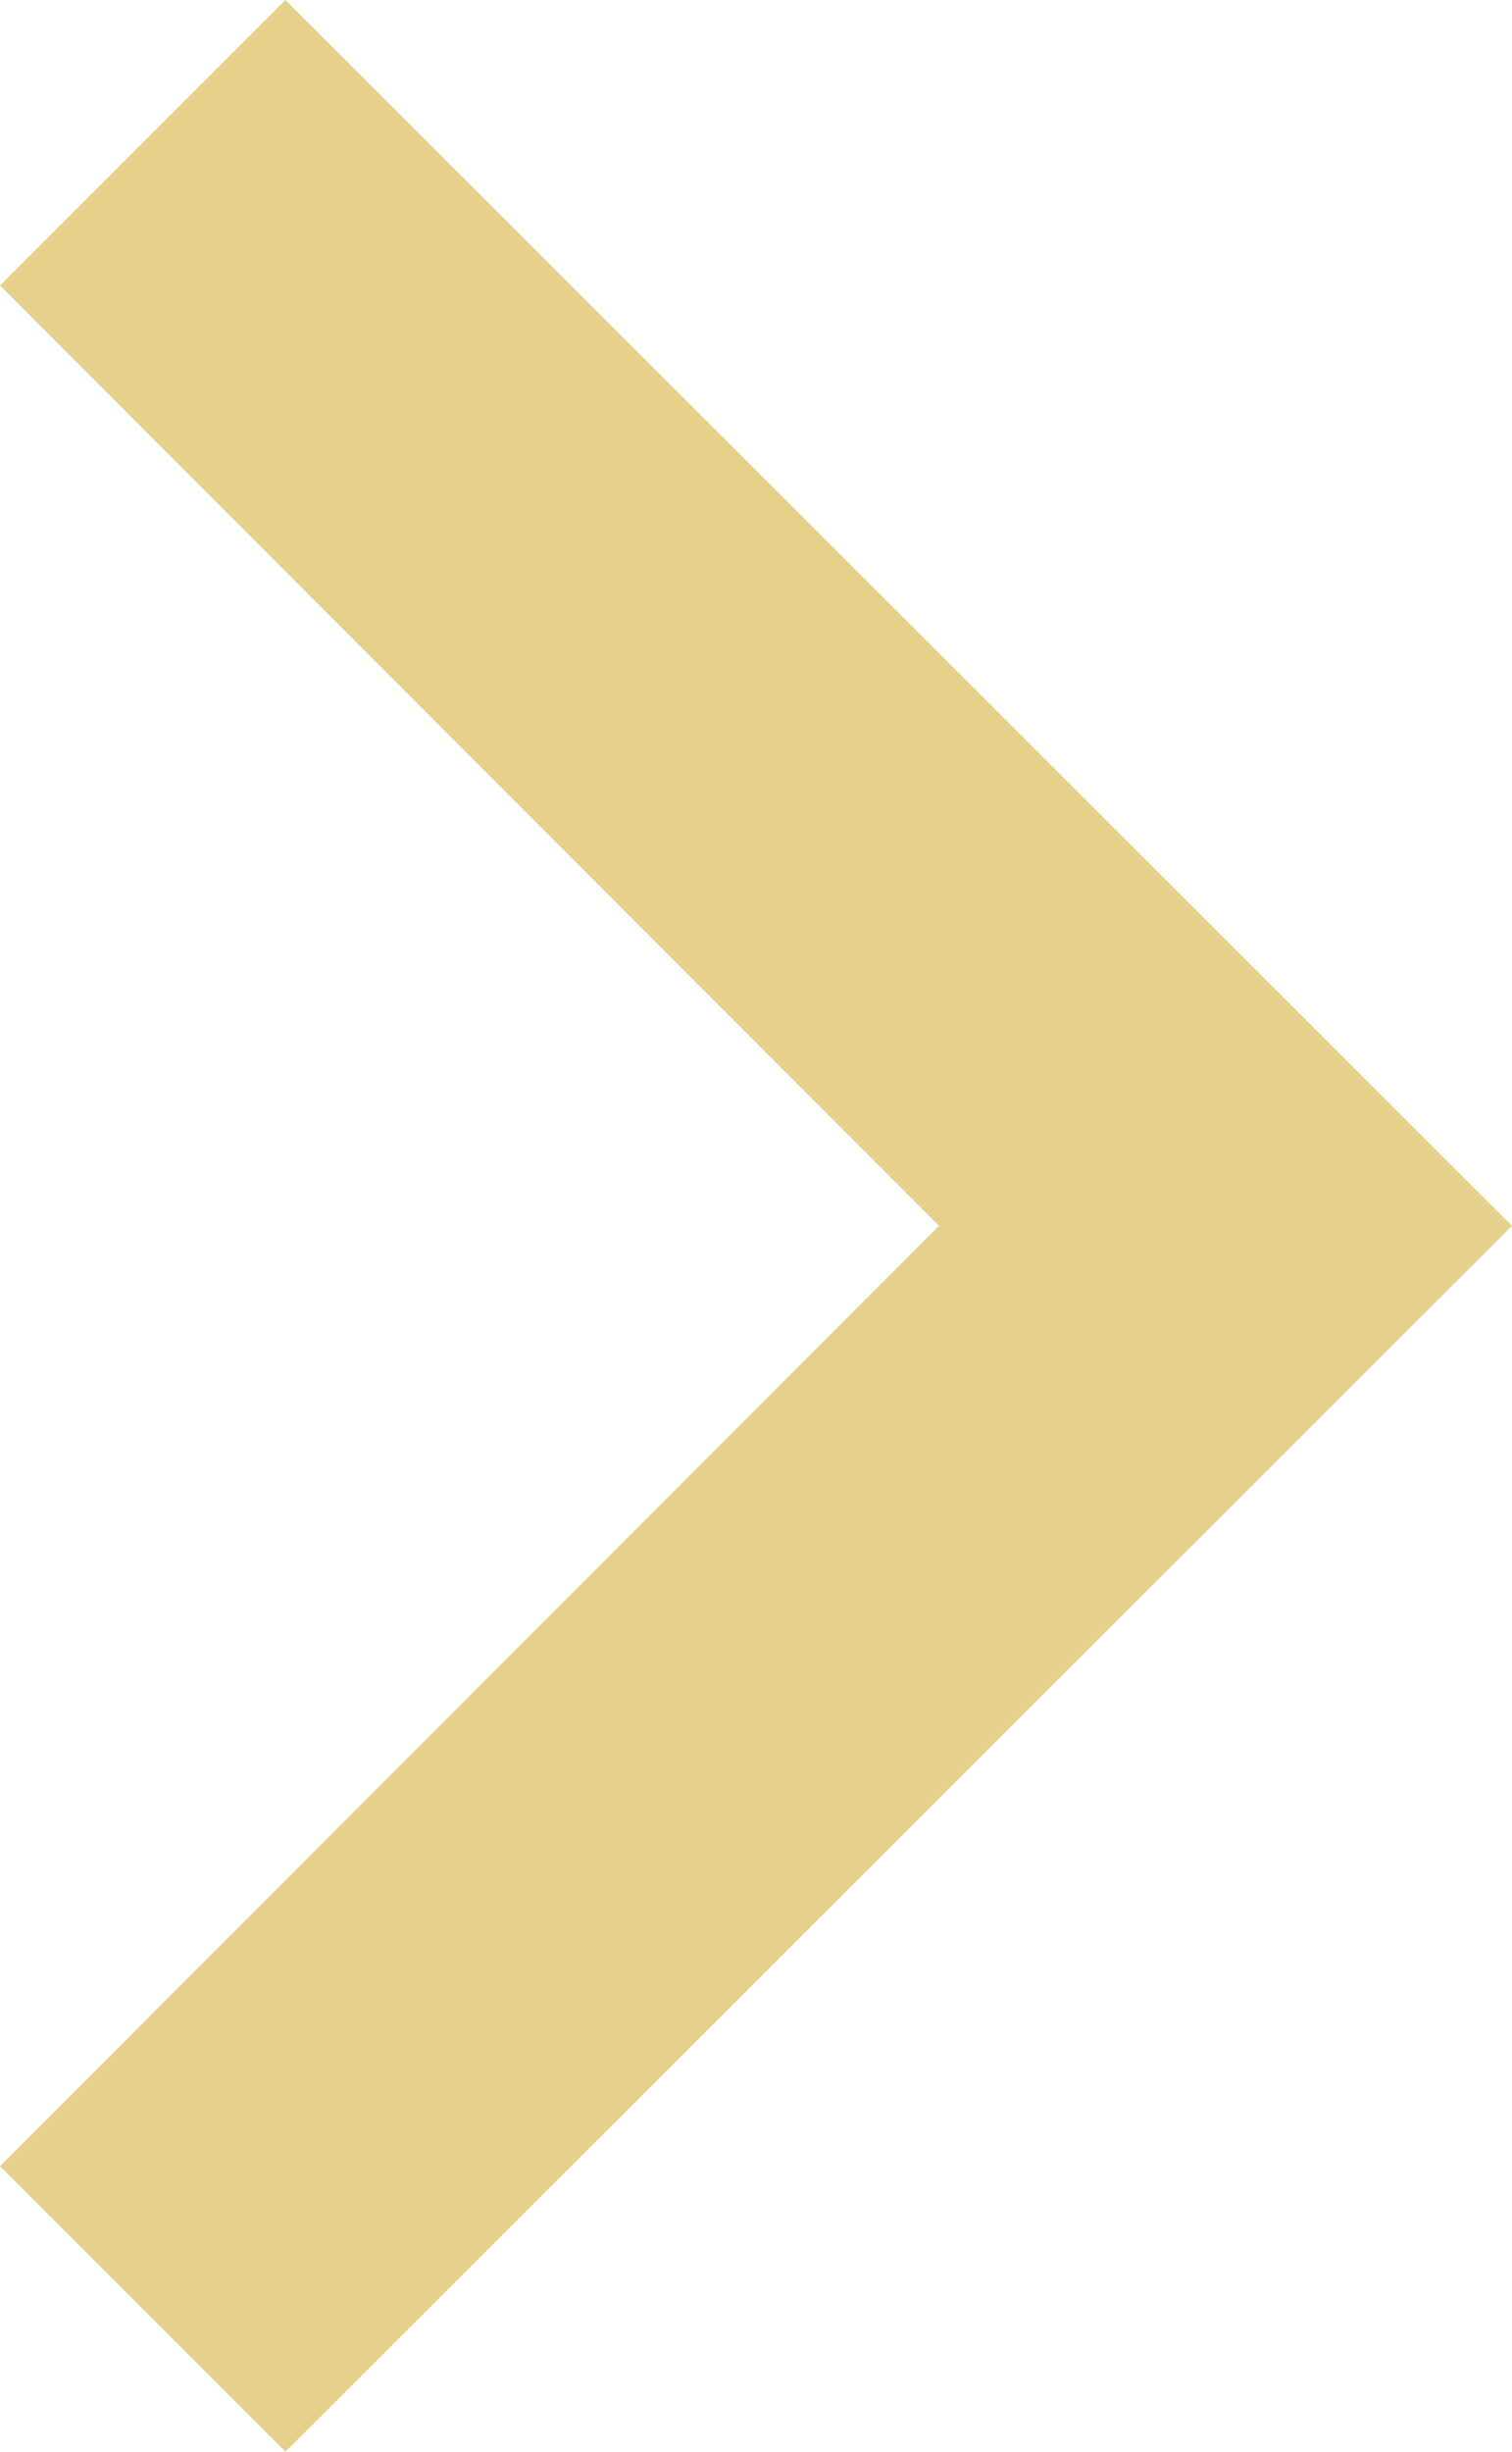
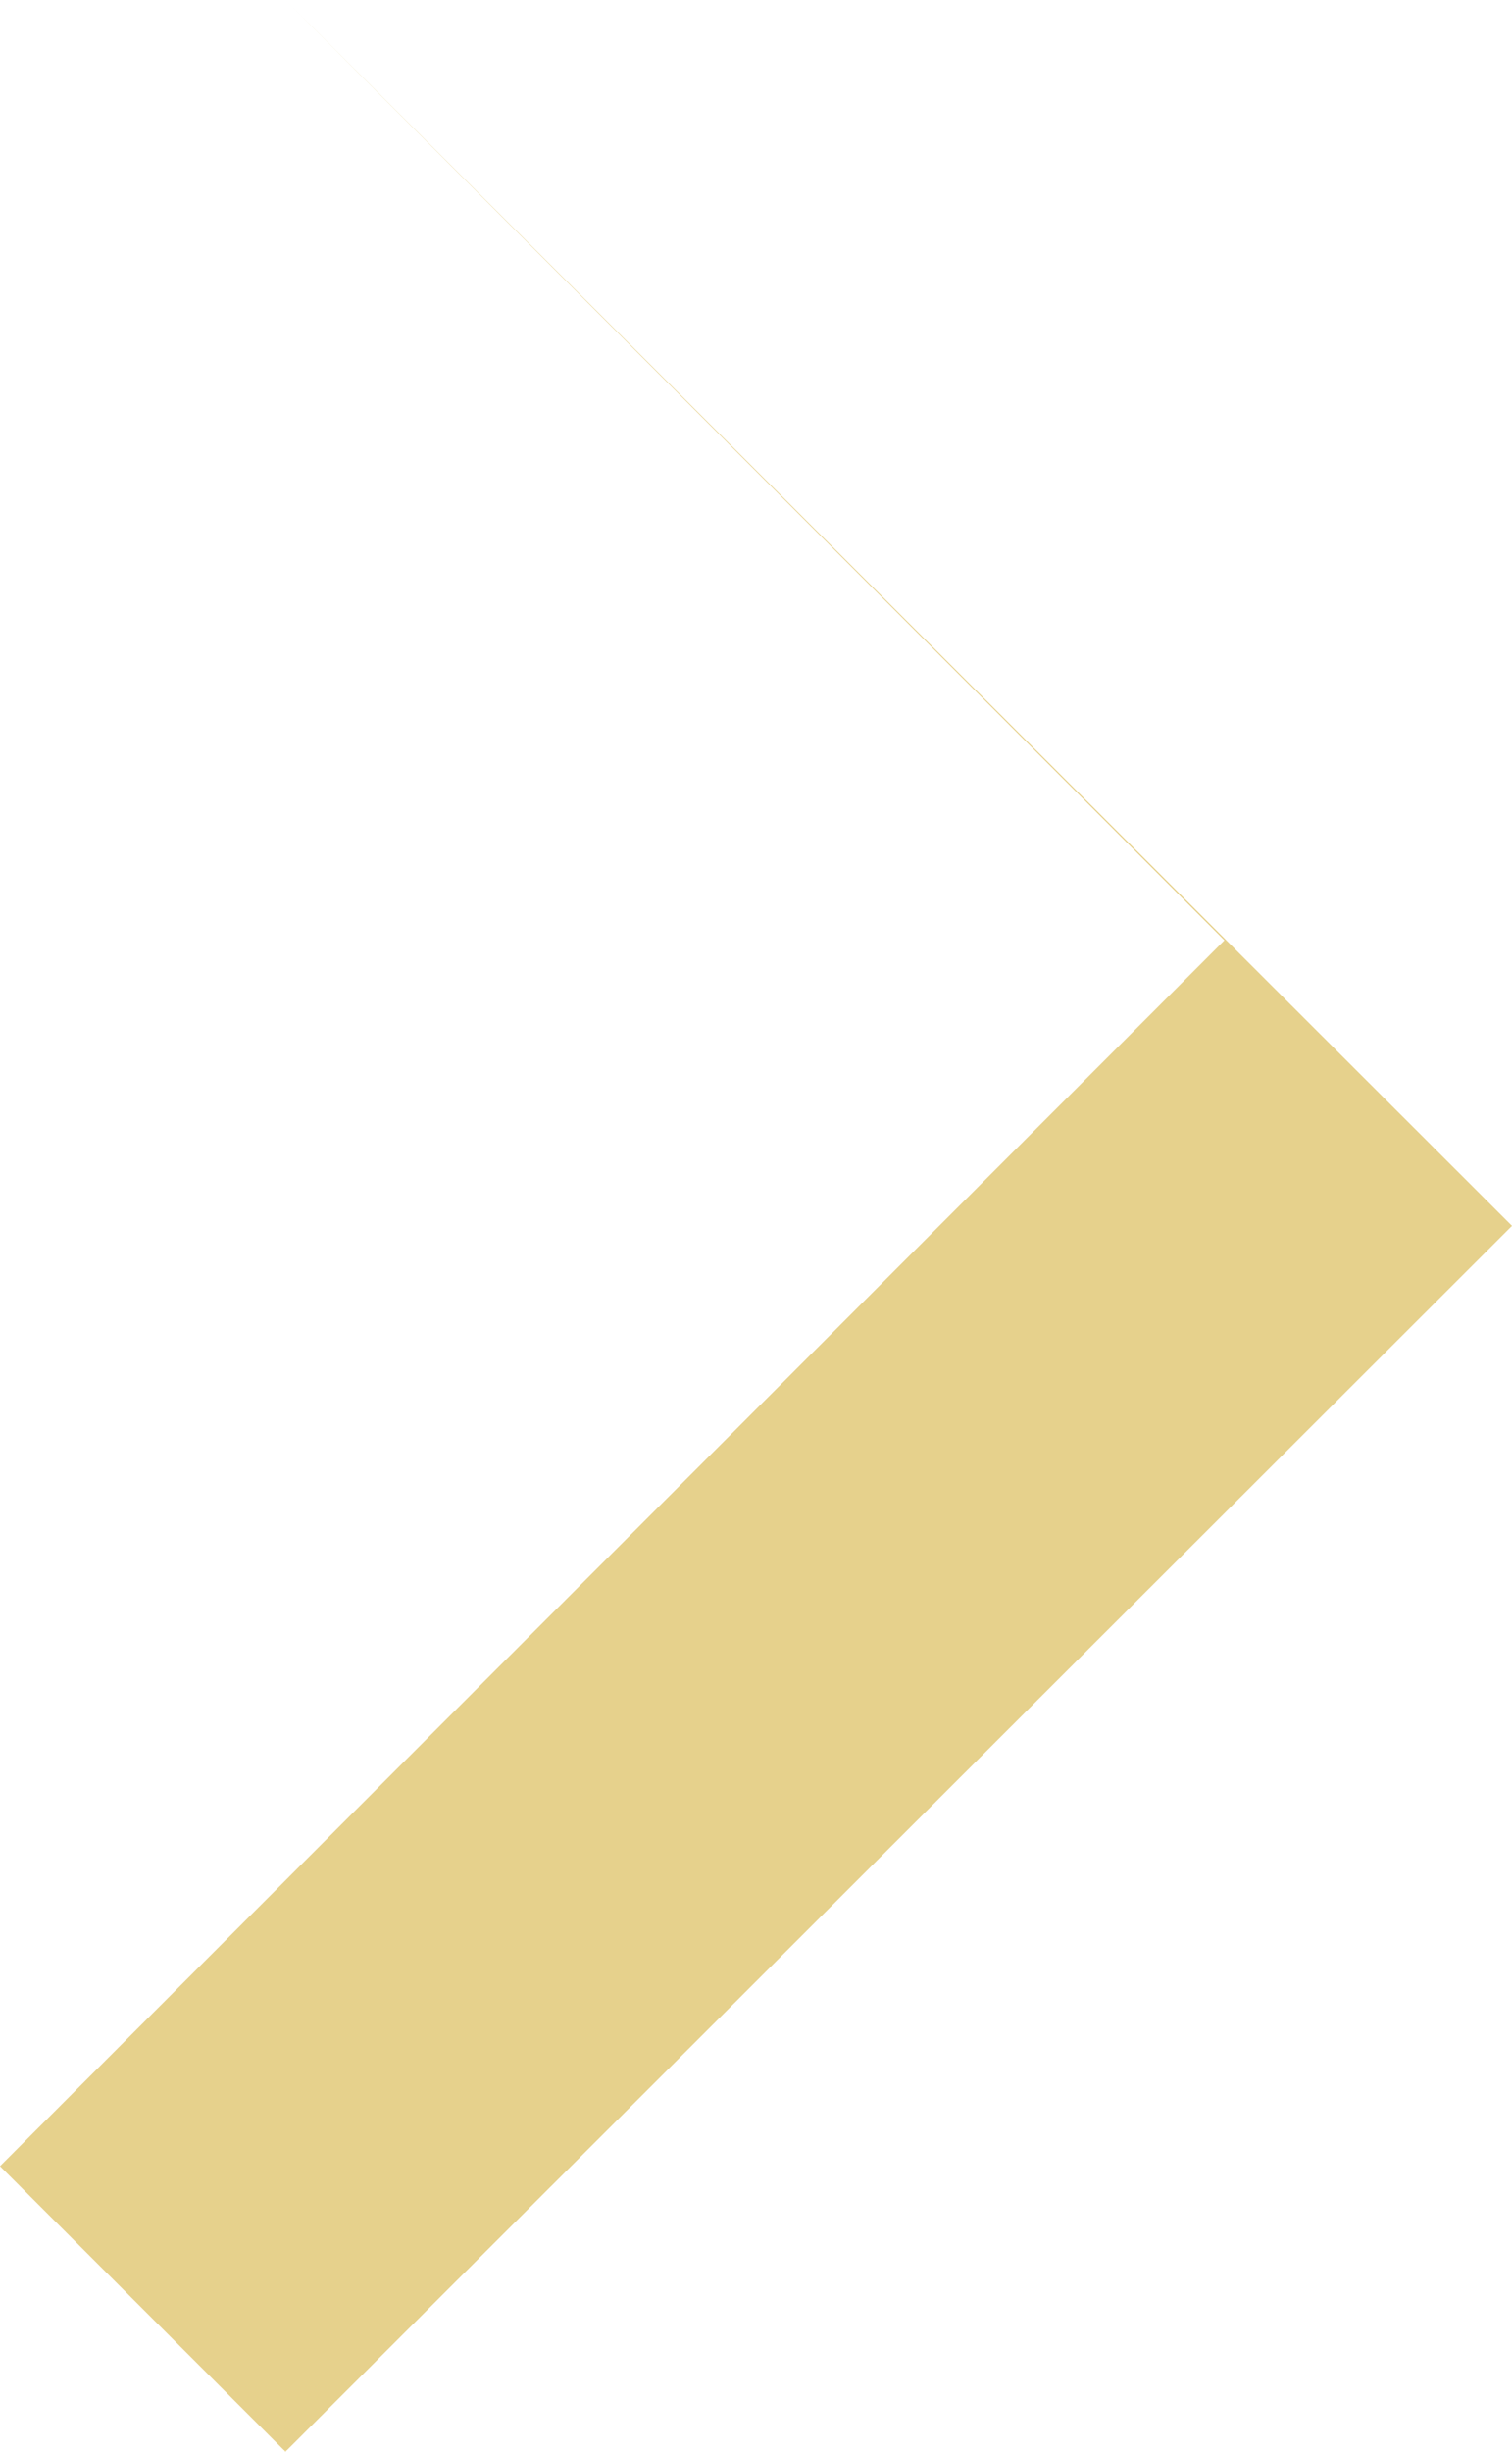
<svg xmlns="http://www.w3.org/2000/svg" id="Laag_2" data-name="Laag 2" viewBox="0 0 14.09 22.84" width="14.09" height="22.84" x="0" y="0">
  <defs>
    <style>
      .cls-1 {
        opacity: .5;
      }

      .cls-2 {
        fill: #c89800;
        isolation: isolate;
        opacity: .9;
      }
    </style>
  </defs>
  <g id="Laag_2-2" data-name="Laag 2">
    <g id="Laag_16" data-name="Laag 16" class="cls-1">
      <g id="Laag_2-2" data-name="Laag 2-2">
        <g id="Laag_1-2" data-name="Laag 1-2">
-           <path class="cls-2" d="M2.66,0L0,2.66l8.75,8.76L0,20.18l2.66,2.66,11.43-11.42L2.66,0Z" />
+           <path class="cls-2" d="M2.66,0l8.75,8.76L0,20.18l2.66,2.66,11.43-11.42L2.66,0Z" />
        </g>
      </g>
    </g>
  </g>
</svg>